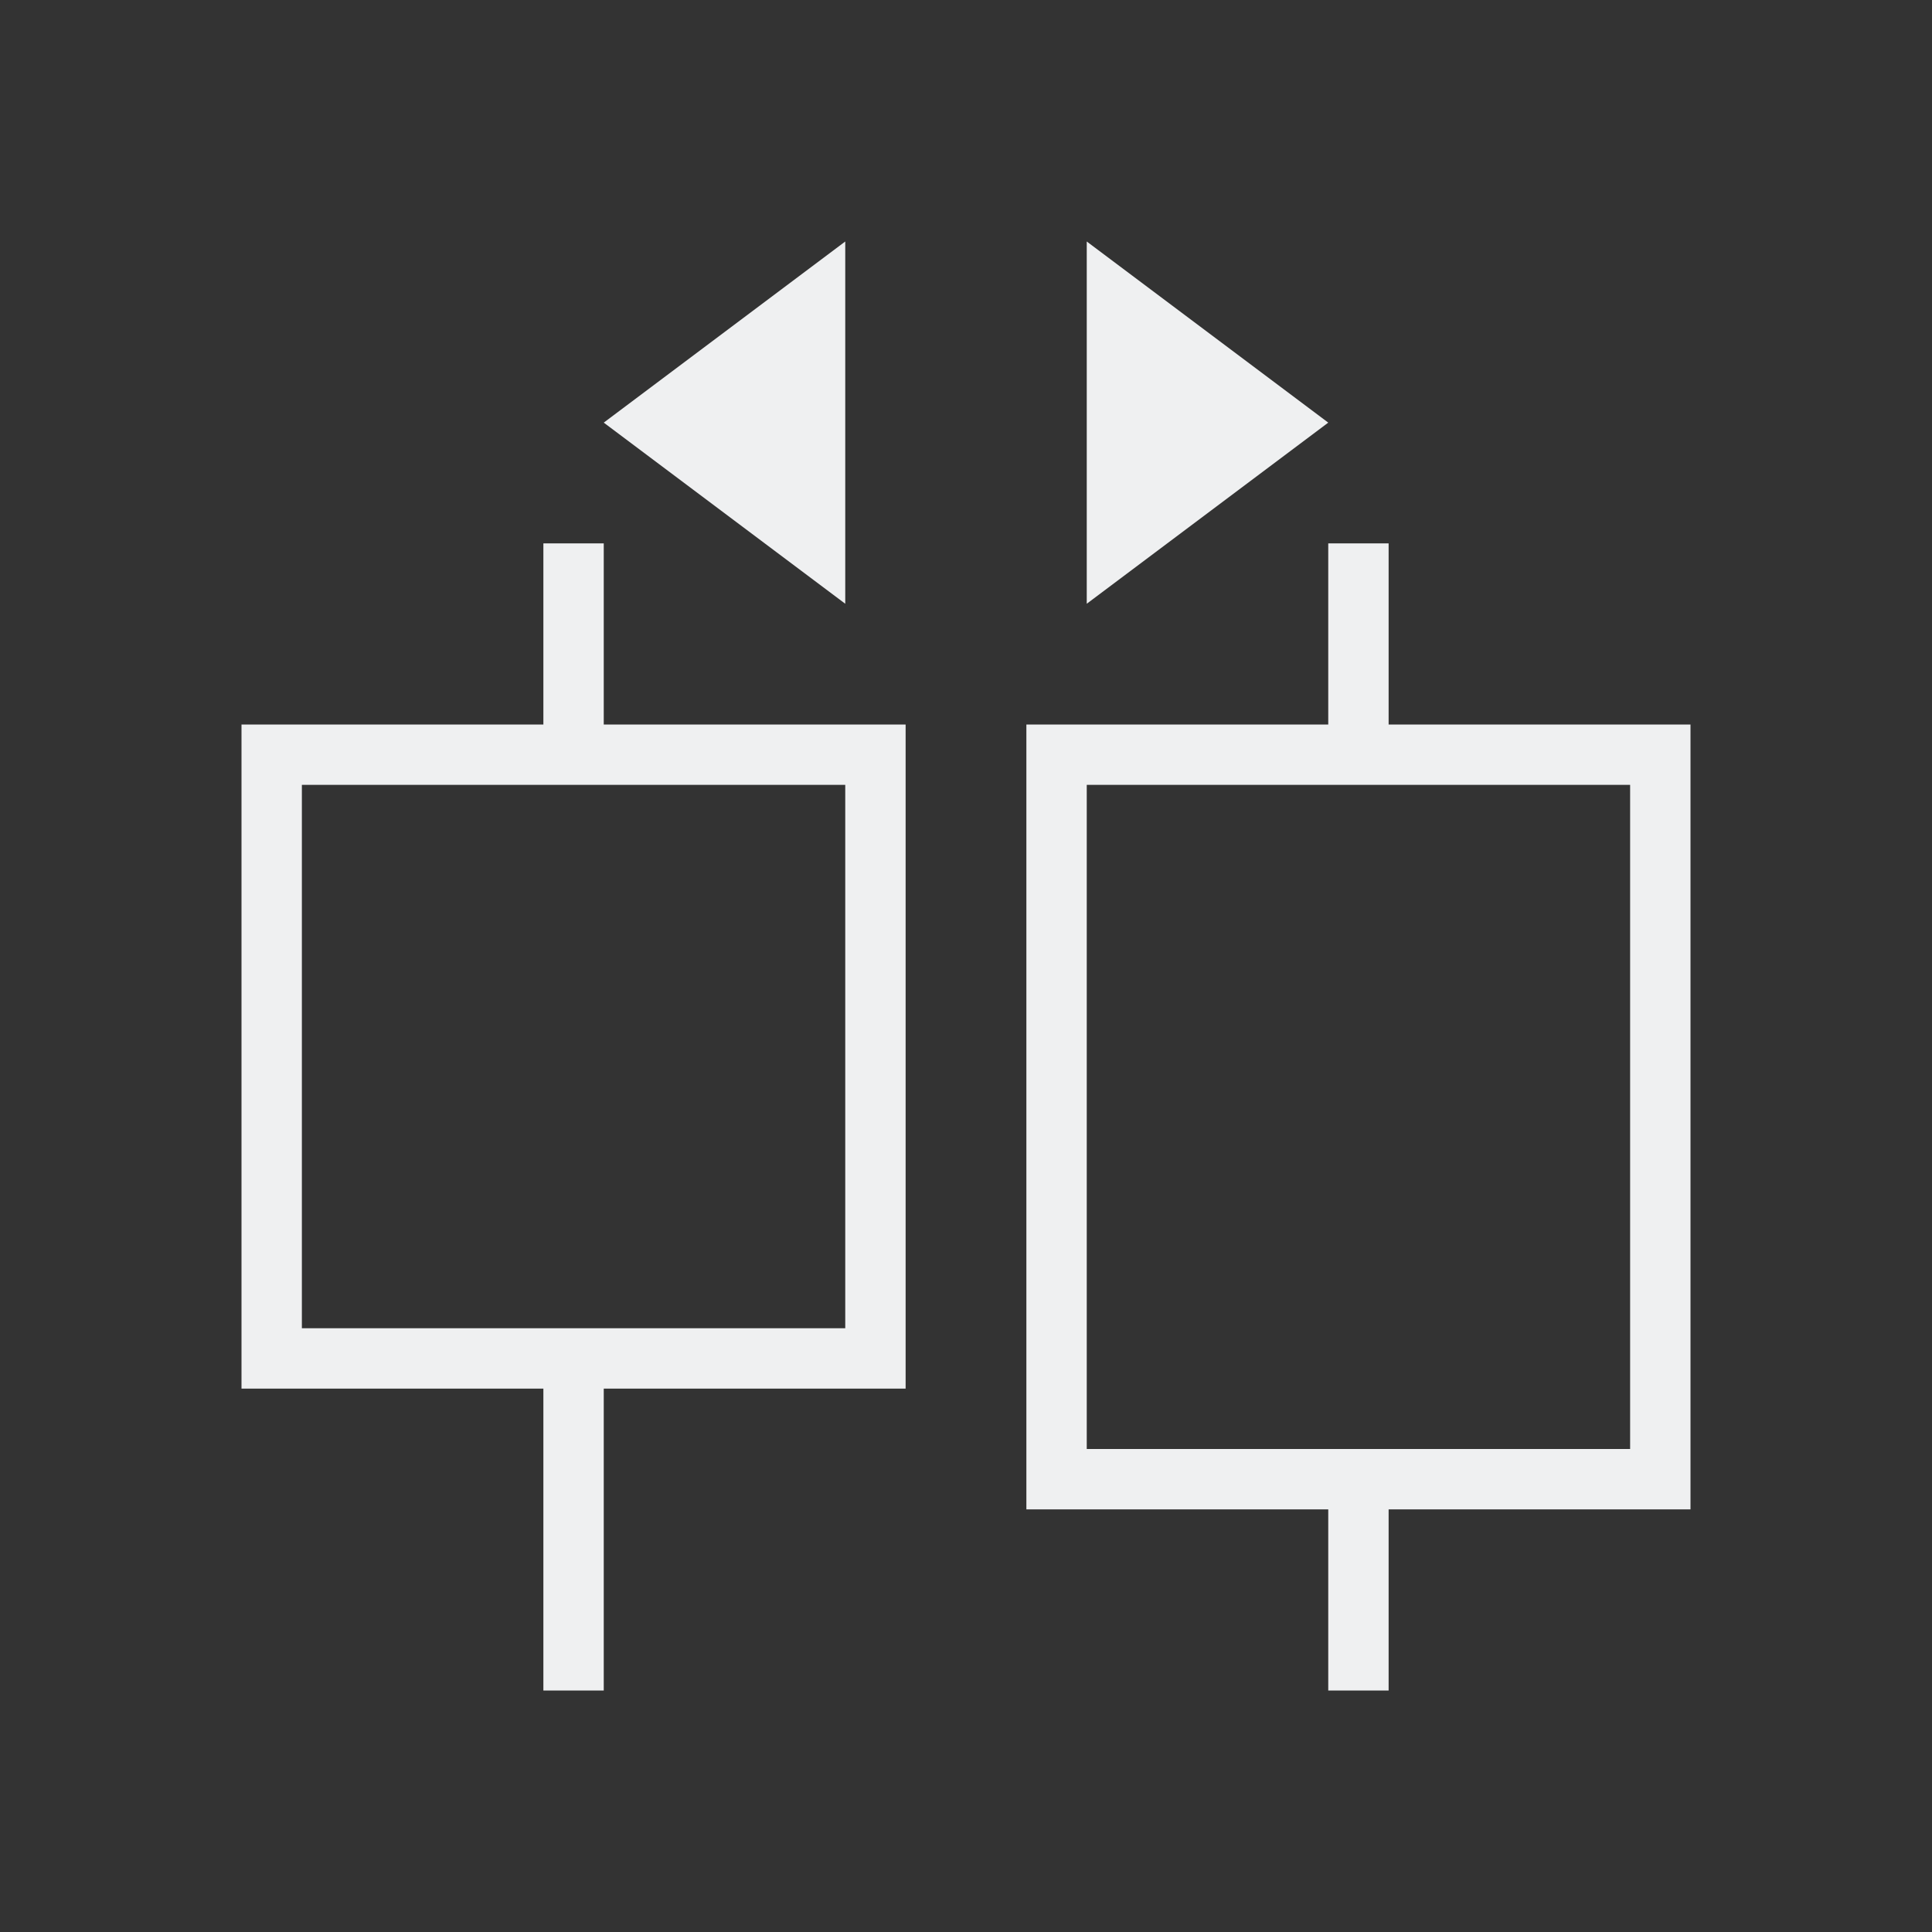
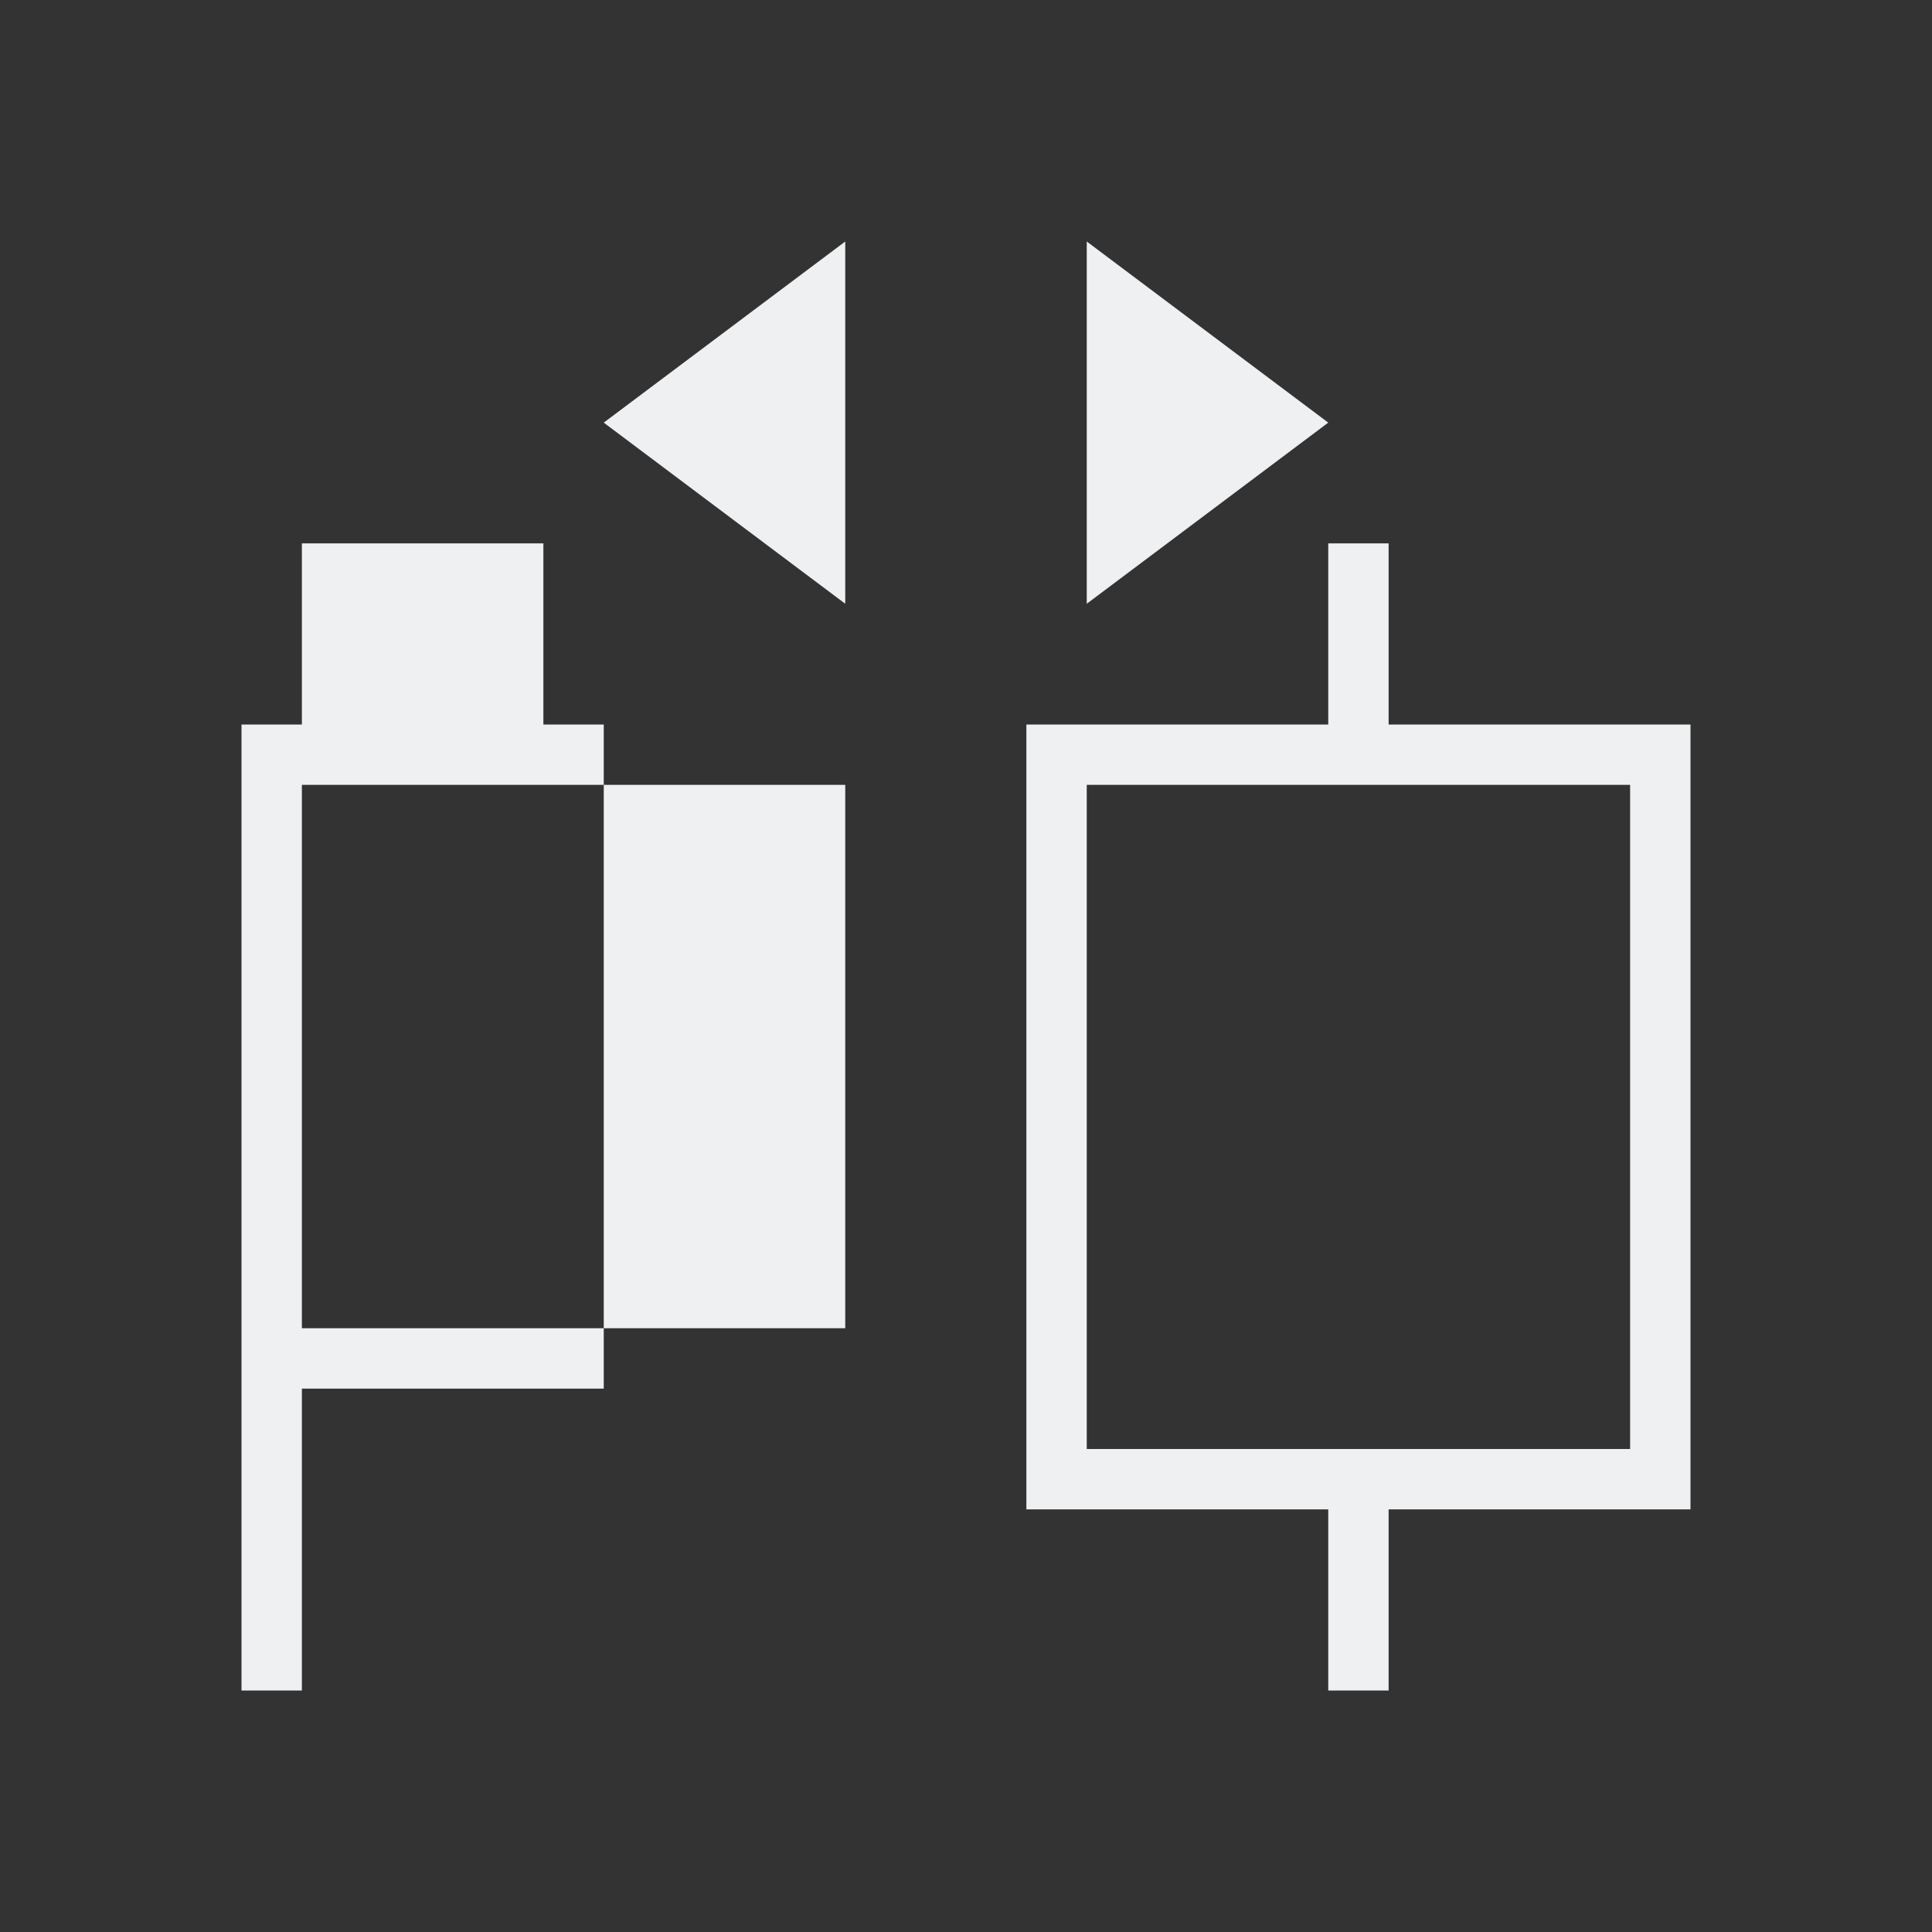
<svg xmlns="http://www.w3.org/2000/svg" viewBox="0 0 32 32">
  <rect x="0" y="0" width="32" height="32" fill="#333333" stroke="none" />
-   <path d="m14 4-4 3 4 3zm4 0v6l4-3zm-9 5v3h-5v11h5v5h1v-5h5v-11h-5v-3zm13 0v3h-5v13h5v3h1v-3h5v-13h-5v-3zm-17 4h9v9h-9zm13 0h9v11h-4-1-4z" fill="#eff0f1" />
+   <path d="m14 4-4 3 4 3zm4 0v6l4-3zm-9 5v3h-5v11v5h1v-5h5v-11h-5v-3zm13 0v3h-5v13h5v3h1v-3h5v-13h-5v-3zm-17 4h9v9h-9zm13 0h9v11h-4-1-4z" fill="#eff0f1" />
</svg>